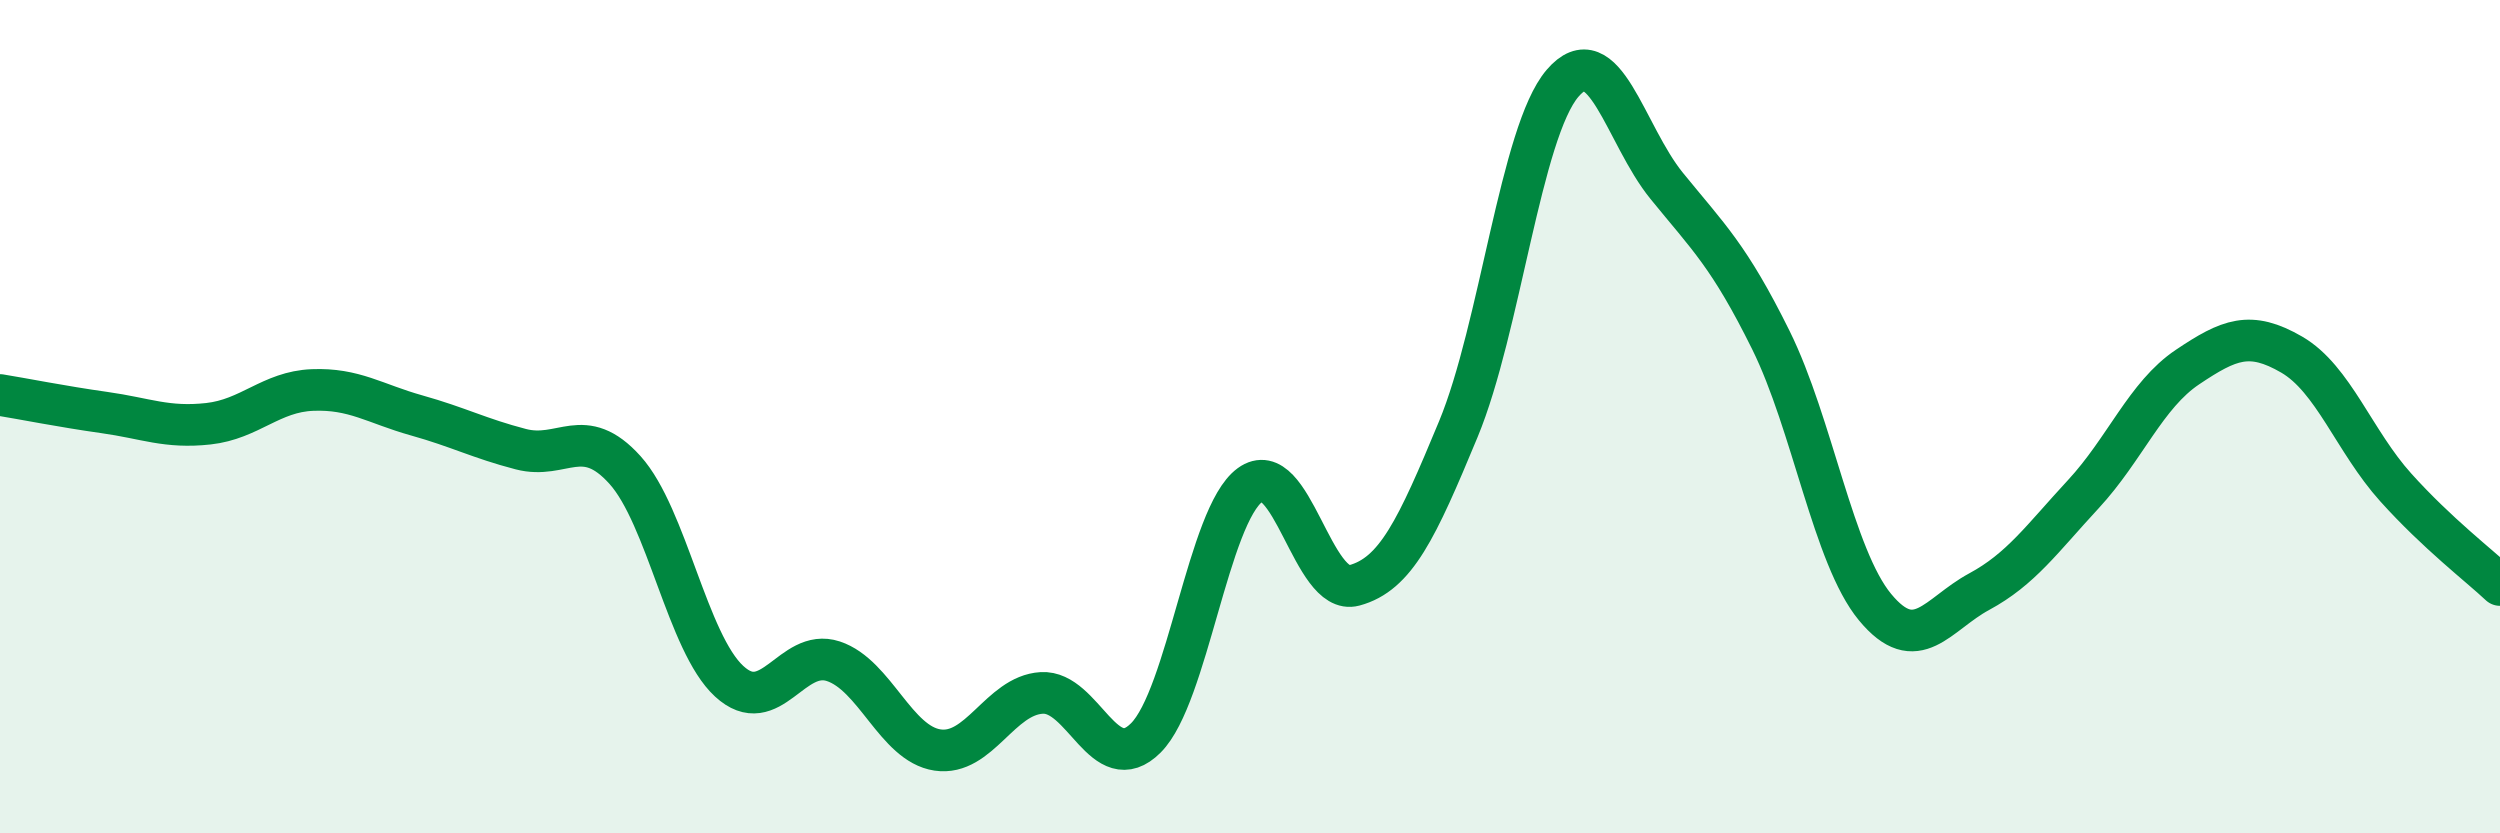
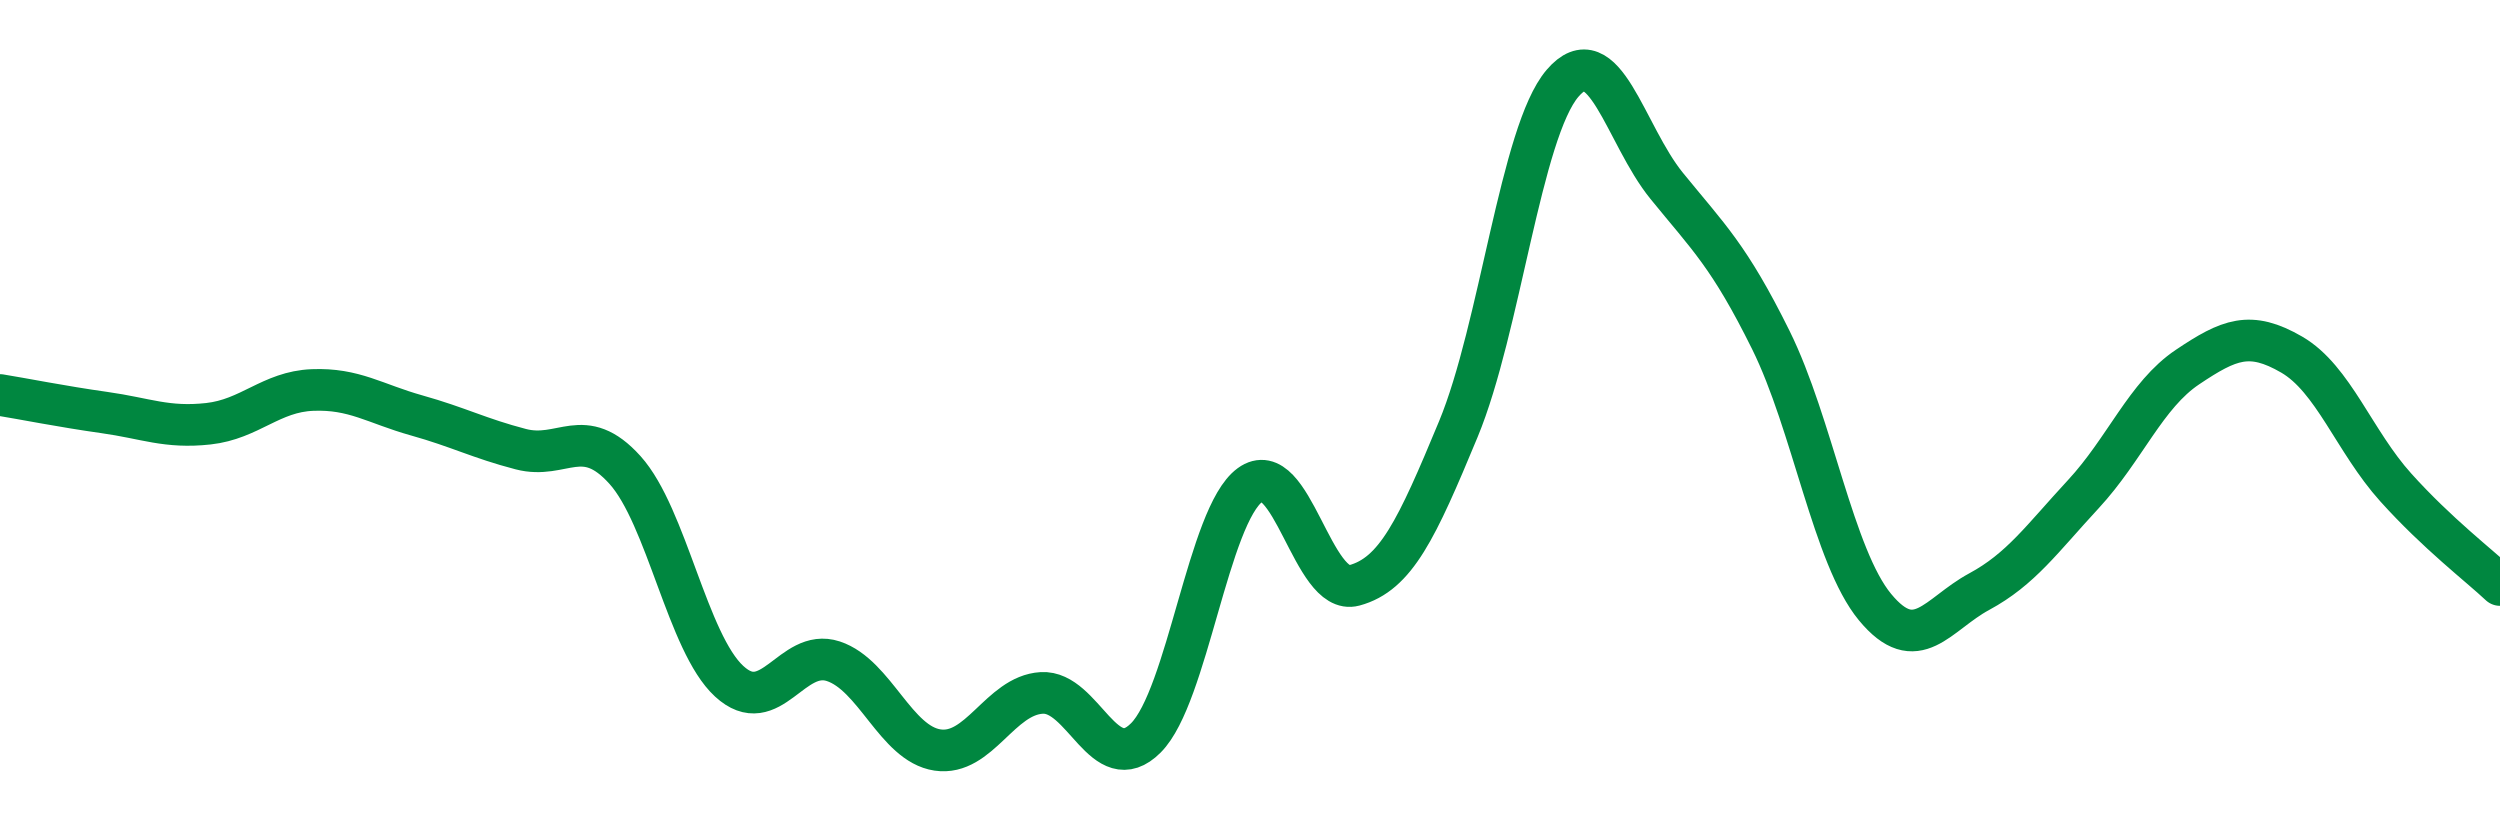
<svg xmlns="http://www.w3.org/2000/svg" width="60" height="20" viewBox="0 0 60 20">
-   <path d="M 0,9.48 C 0.5,9.56 1.5,9.76 2.5,9.9 C 3.5,10.04 4,10.28 5,10.17 C 6,10.06 6.5,9.4 7.5,9.36 C 8.5,9.32 9,9.69 10,9.97 C 11,10.25 11.5,10.52 12.5,10.78 C 13.5,11.04 14,10.17 15,11.28 C 16,12.39 16.5,15.43 17.5,16.35 C 18.5,17.27 19,15.54 20,15.87 C 21,16.2 21.5,17.85 22.5,18 C 23.5,18.15 24,16.69 25,16.63 C 26,16.57 26.5,18.71 27.5,17.71 C 28.5,16.71 29,12.37 30,11.64 C 31,10.91 31.5,14.32 32.5,14.05 C 33.5,13.78 34,12.71 35,10.3 C 36,7.89 36.5,3.17 37.5,2 C 38.5,0.83 39,3.23 40,4.46 C 41,5.69 41.5,6.14 42.5,8.16 C 43.5,10.18 44,13.36 45,14.57 C 46,15.78 46.5,14.74 47.5,14.2 C 48.5,13.66 49,12.94 50,11.86 C 51,10.78 51.5,9.48 52.5,8.81 C 53.5,8.14 54,7.93 55,8.51 C 56,9.09 56.5,10.59 57.5,11.7 C 58.5,12.81 59.5,13.57 60,14.04L60 20L0 20Z" fill="#008740" opacity="0.1" stroke-linecap="round" stroke-linejoin="round" />
  <path d="M 0,9.48 C 0.5,9.56 1.5,9.76 2.5,9.9 C 3.5,10.04 4,10.28 5,10.17 C 6,10.06 6.5,9.4 7.5,9.36 C 8.5,9.32 9,9.69 10,9.97 C 11,10.25 11.5,10.52 12.5,10.78 C 13.5,11.04 14,10.17 15,11.28 C 16,12.39 16.5,15.43 17.5,16.35 C 18.5,17.27 19,15.54 20,15.87 C 21,16.2 21.5,17.85 22.5,18 C 23.5,18.15 24,16.69 25,16.63 C 26,16.57 26.5,18.71 27.5,17.71 C 28.5,16.71 29,12.37 30,11.64 C 31,10.91 31.5,14.32 32.5,14.05 C 33.5,13.78 34,12.71 35,10.3 C 36,7.89 36.5,3.17 37.5,2 C 38.5,0.83 39,3.23 40,4.46 C 41,5.69 41.5,6.14 42.5,8.16 C 43.5,10.18 44,13.36 45,14.57 C 46,15.78 46.5,14.74 47.5,14.2 C 48.5,13.66 49,12.94 50,11.86 C 51,10.78 51.5,9.48 52.5,8.81 C 53.5,8.14 54,7.93 55,8.51 C 56,9.09 56.5,10.59 57.5,11.7 C 58.5,12.81 59.5,13.57 60,14.04" stroke="#008740" stroke-width="1" fill="none" stroke-linecap="round" stroke-linejoin="round" />
</svg>